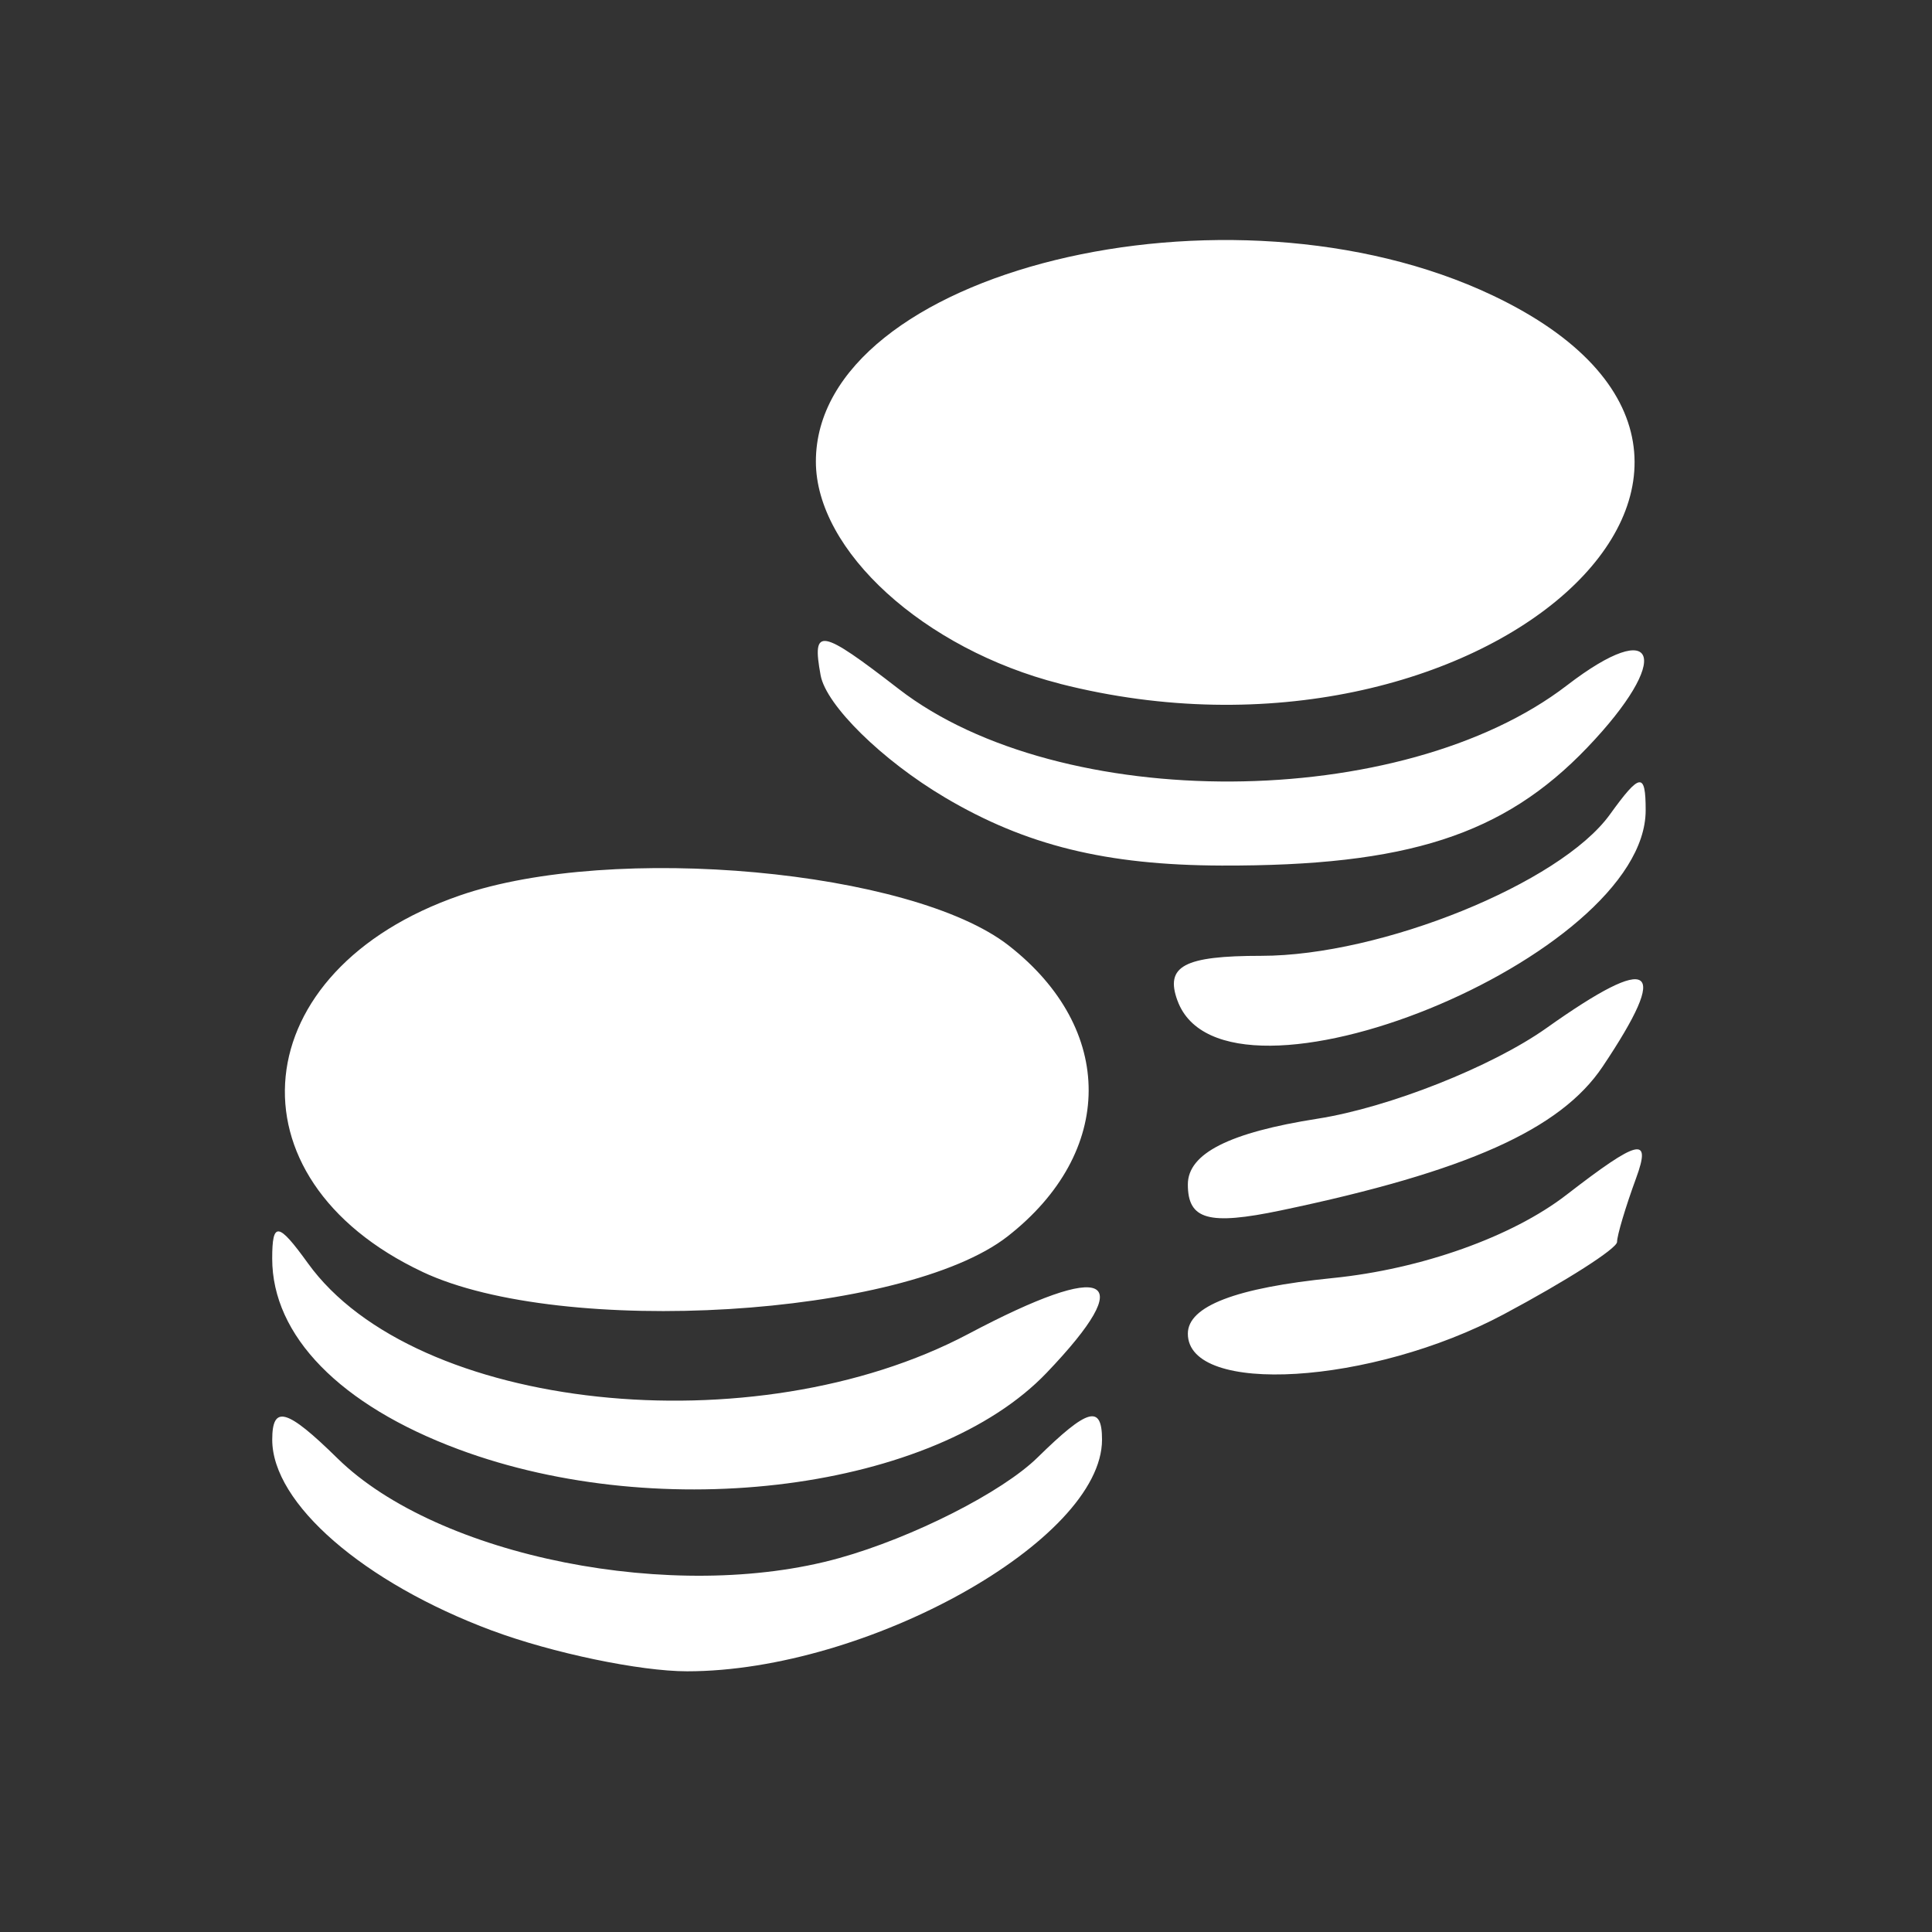
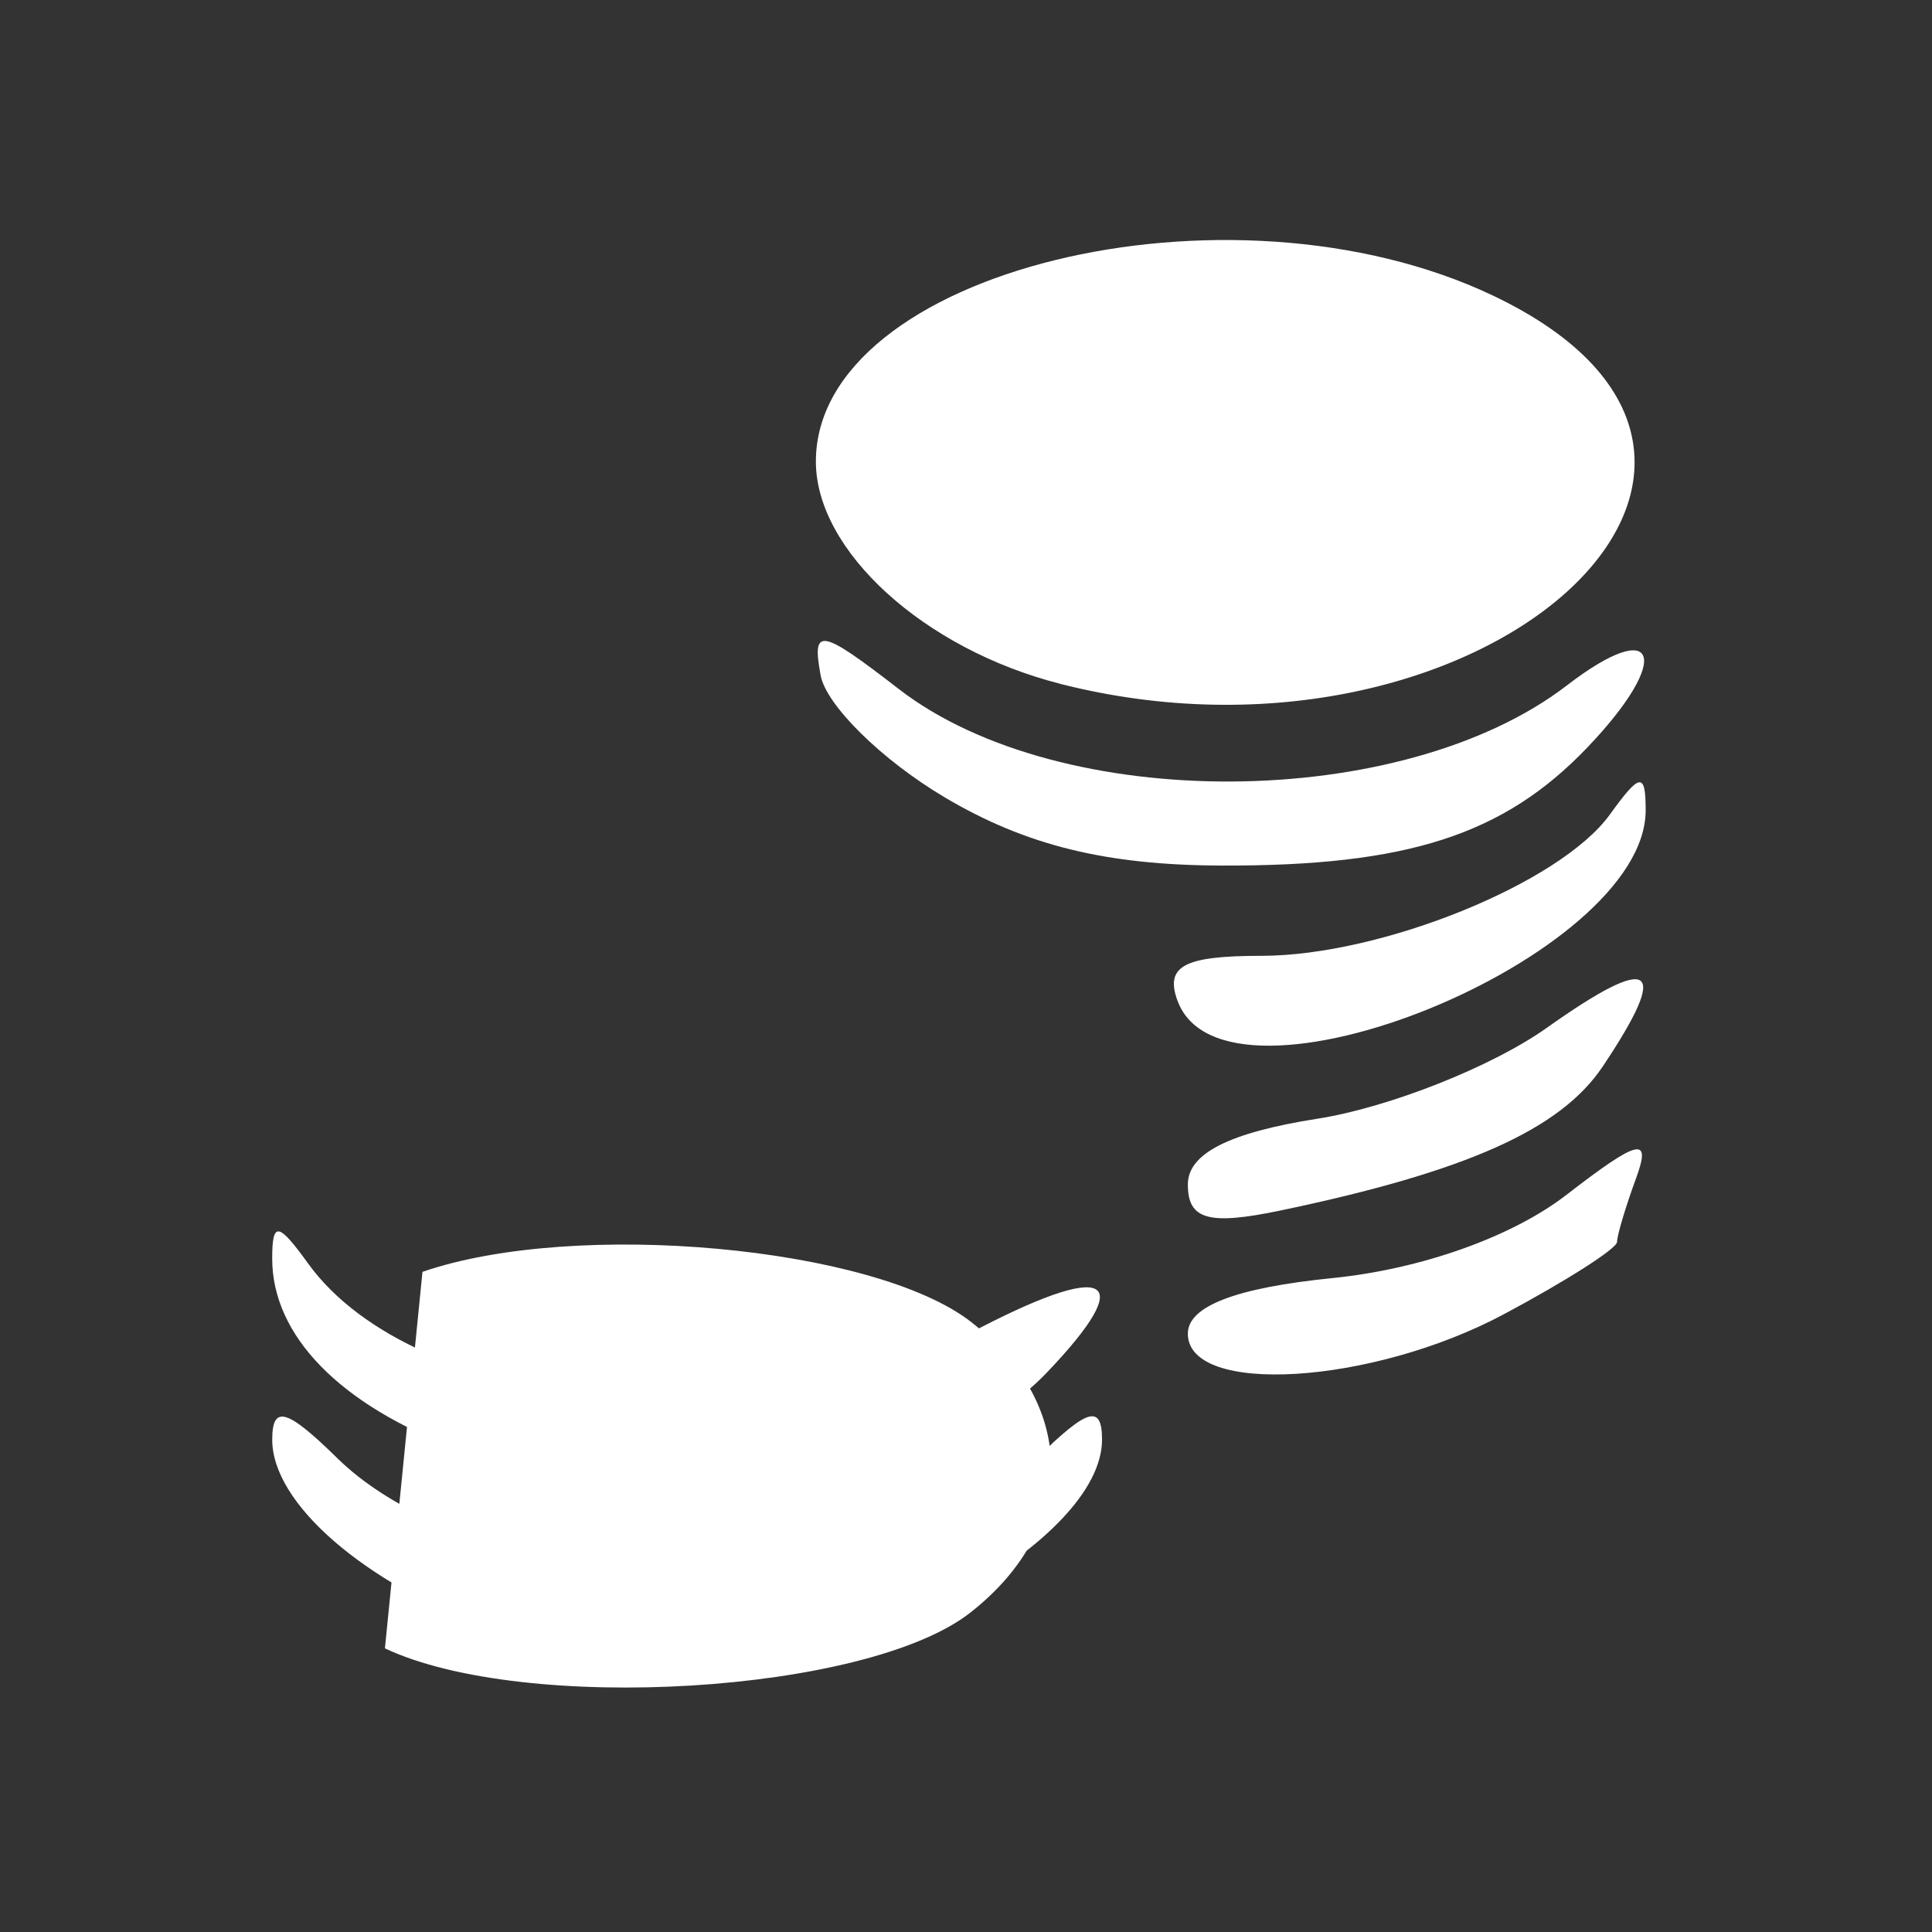
<svg xmlns="http://www.w3.org/2000/svg" xmlns:ns1="http://sodipodi.sourceforge.net/DTD/sodipodi-0.dtd" xmlns:ns2="http://www.inkscape.org/namespaces/inkscape" version="1.1" id="svg4485" width="64" height="64" viewBox="0 0 64 64" style="background: #B5C933" ns1:docname="compta.svg" ns2:version="0.92.1 r15371">
  <rect x="0" y="0" width="64" height="64" fill="#333333" stroke="none" />
  <defs id="defs4489" />
  <ns1:namedview pagecolor="#2c5976" bordercolor="#666666" borderopacity="1" objecttolerance="10" gridtolerance="10" guidetolerance="10" ns2:pageopacity="0" ns2:pageshadow="2" ns2:window-width="1440" ns2:window-height="837" id="namedview4487" showgrid="false" ns2:zoom="5.21875" ns2:cx="5.4935404" ns2:cy="27.791937" ns2:window-x="-8" ns2:window-y="-8" ns2:window-maximized="1" ns2:current-layer="svg4485" />
-   <path style="fill:#ffffff;fill-opacity:1;stroke-width:0.969" d="m 16.301,54.016 c -4.259,-1.588 -7.283,-4.214 -7.283,-6.324 0,-1.167 0.486,-1.028 2.16,0.616 3.323,3.265 11.182,4.827 16.628,3.304 2.439,-0.682 5.394,-2.181 6.567,-3.333 1.661,-1.631 2.133,-1.761 2.133,-0.588 0,3.33 -7.779,7.673 -13.744,7.673 -1.564,0 -4.471,-0.607 -6.461,-1.349 z m -1.11,-6.005 c -3.925,-1.461 -6.174,-3.763 -6.174,-6.319 0,-1.238 0.198,-1.211 1.185,0.157 3.529,4.896 14.775,6.099 21.877,2.339 4.646,-2.46 5.683,-1.945 2.592,1.288 -3.707,3.877 -12.725,5.05 -19.48,2.535 z m 24.158,-3.831 c 0,-0.911 1.587,-1.52 4.8,-1.843 2.933,-0.295 5.943,-1.366 7.74,-2.755 2.396,-1.852 2.823,-1.955 2.309,-0.554 -0.347,0.945 -0.631,1.896 -0.631,2.113 0,0.217 -1.689,1.296 -3.754,2.397 -4.376,2.335 -10.464,2.708 -10.464,0.642 z M 13.995,42.132 C 7.4,39.024 8.088,32.129 15.239,29.661 c 5.062,-1.747 14.971,-0.841 18.176,1.661 3.546,2.768 3.529,6.85 -0.038,9.635 -3.421,2.671 -14.752,3.358 -19.382,1.176 z m 25.354,-2.895 c 0,-1.025 1.37,-1.72 4.299,-2.179 2.365,-0.371 5.777,-1.723 7.583,-3.004 3.535,-2.509 4.124,-2.104 1.859,1.278 -1.396,2.085 -4.51,3.477 -10.66,4.765 -2.394,0.501 -3.081,0.31 -3.081,-0.86 z m -0.343,-6.087 c -0.421,-1.147 0.213,-1.487 2.773,-1.487 3.978,0 9.909,-2.404 11.551,-4.682 1,-1.387 1.185,-1.409 1.185,-0.14 0,4.877 -13.951,10.552 -15.508,6.309 z m -7.706,-6.734 c -2.081,-1.232 -3.933,-3.053 -4.116,-4.046 -0.296,-1.609 -0.015,-1.56 2.59,0.455 5.35,4.136 16.675,4.074 22.133,-0.121 3.034,-2.332 3.502,-0.898 0.673,2.06 -2.77,2.897 -5.963,3.927 -12.109,3.909 -3.826,-0.012 -6.485,-0.666 -9.172,-2.257 z m 3.815,-3.766 c -4.51,-1.149 -8.088,-4.406 -8.088,-7.361 0,-6.304 13.667,-9.658 22.42,-5.502 C 61.127,15.334 49.027,26.195 35.115,22.652 Z" id="path4497" ns2:connector-curvature="0" />
+   <path style="fill:#ffffff;fill-opacity:1;stroke-width:0.969" d="m 16.301,54.016 c -4.259,-1.588 -7.283,-4.214 -7.283,-6.324 0,-1.167 0.486,-1.028 2.16,0.616 3.323,3.265 11.182,4.827 16.628,3.304 2.439,-0.682 5.394,-2.181 6.567,-3.333 1.661,-1.631 2.133,-1.761 2.133,-0.588 0,3.33 -7.779,7.673 -13.744,7.673 -1.564,0 -4.471,-0.607 -6.461,-1.349 z m -1.11,-6.005 c -3.925,-1.461 -6.174,-3.763 -6.174,-6.319 0,-1.238 0.198,-1.211 1.185,0.157 3.529,4.896 14.775,6.099 21.877,2.339 4.646,-2.46 5.683,-1.945 2.592,1.288 -3.707,3.877 -12.725,5.05 -19.48,2.535 z m 24.158,-3.831 c 0,-0.911 1.587,-1.52 4.8,-1.843 2.933,-0.295 5.943,-1.366 7.74,-2.755 2.396,-1.852 2.823,-1.955 2.309,-0.554 -0.347,0.945 -0.631,1.896 -0.631,2.113 0,0.217 -1.689,1.296 -3.754,2.397 -4.376,2.335 -10.464,2.708 -10.464,0.642 z M 13.995,42.132 c 5.062,-1.747 14.971,-0.841 18.176,1.661 3.546,2.768 3.529,6.85 -0.038,9.635 -3.421,2.671 -14.752,3.358 -19.382,1.176 z m 25.354,-2.895 c 0,-1.025 1.37,-1.72 4.299,-2.179 2.365,-0.371 5.777,-1.723 7.583,-3.004 3.535,-2.509 4.124,-2.104 1.859,1.278 -1.396,2.085 -4.51,3.477 -10.66,4.765 -2.394,0.501 -3.081,0.31 -3.081,-0.86 z m -0.343,-6.087 c -0.421,-1.147 0.213,-1.487 2.773,-1.487 3.978,0 9.909,-2.404 11.551,-4.682 1,-1.387 1.185,-1.409 1.185,-0.14 0,4.877 -13.951,10.552 -15.508,6.309 z m -7.706,-6.734 c -2.081,-1.232 -3.933,-3.053 -4.116,-4.046 -0.296,-1.609 -0.015,-1.56 2.59,0.455 5.35,4.136 16.675,4.074 22.133,-0.121 3.034,-2.332 3.502,-0.898 0.673,2.06 -2.77,2.897 -5.963,3.927 -12.109,3.909 -3.826,-0.012 -6.485,-0.666 -9.172,-2.257 z m 3.815,-3.766 c -4.51,-1.149 -8.088,-4.406 -8.088,-7.361 0,-6.304 13.667,-9.658 22.42,-5.502 C 61.127,15.334 49.027,26.195 35.115,22.652 Z" id="path4497" ns2:connector-curvature="0" />
</svg>